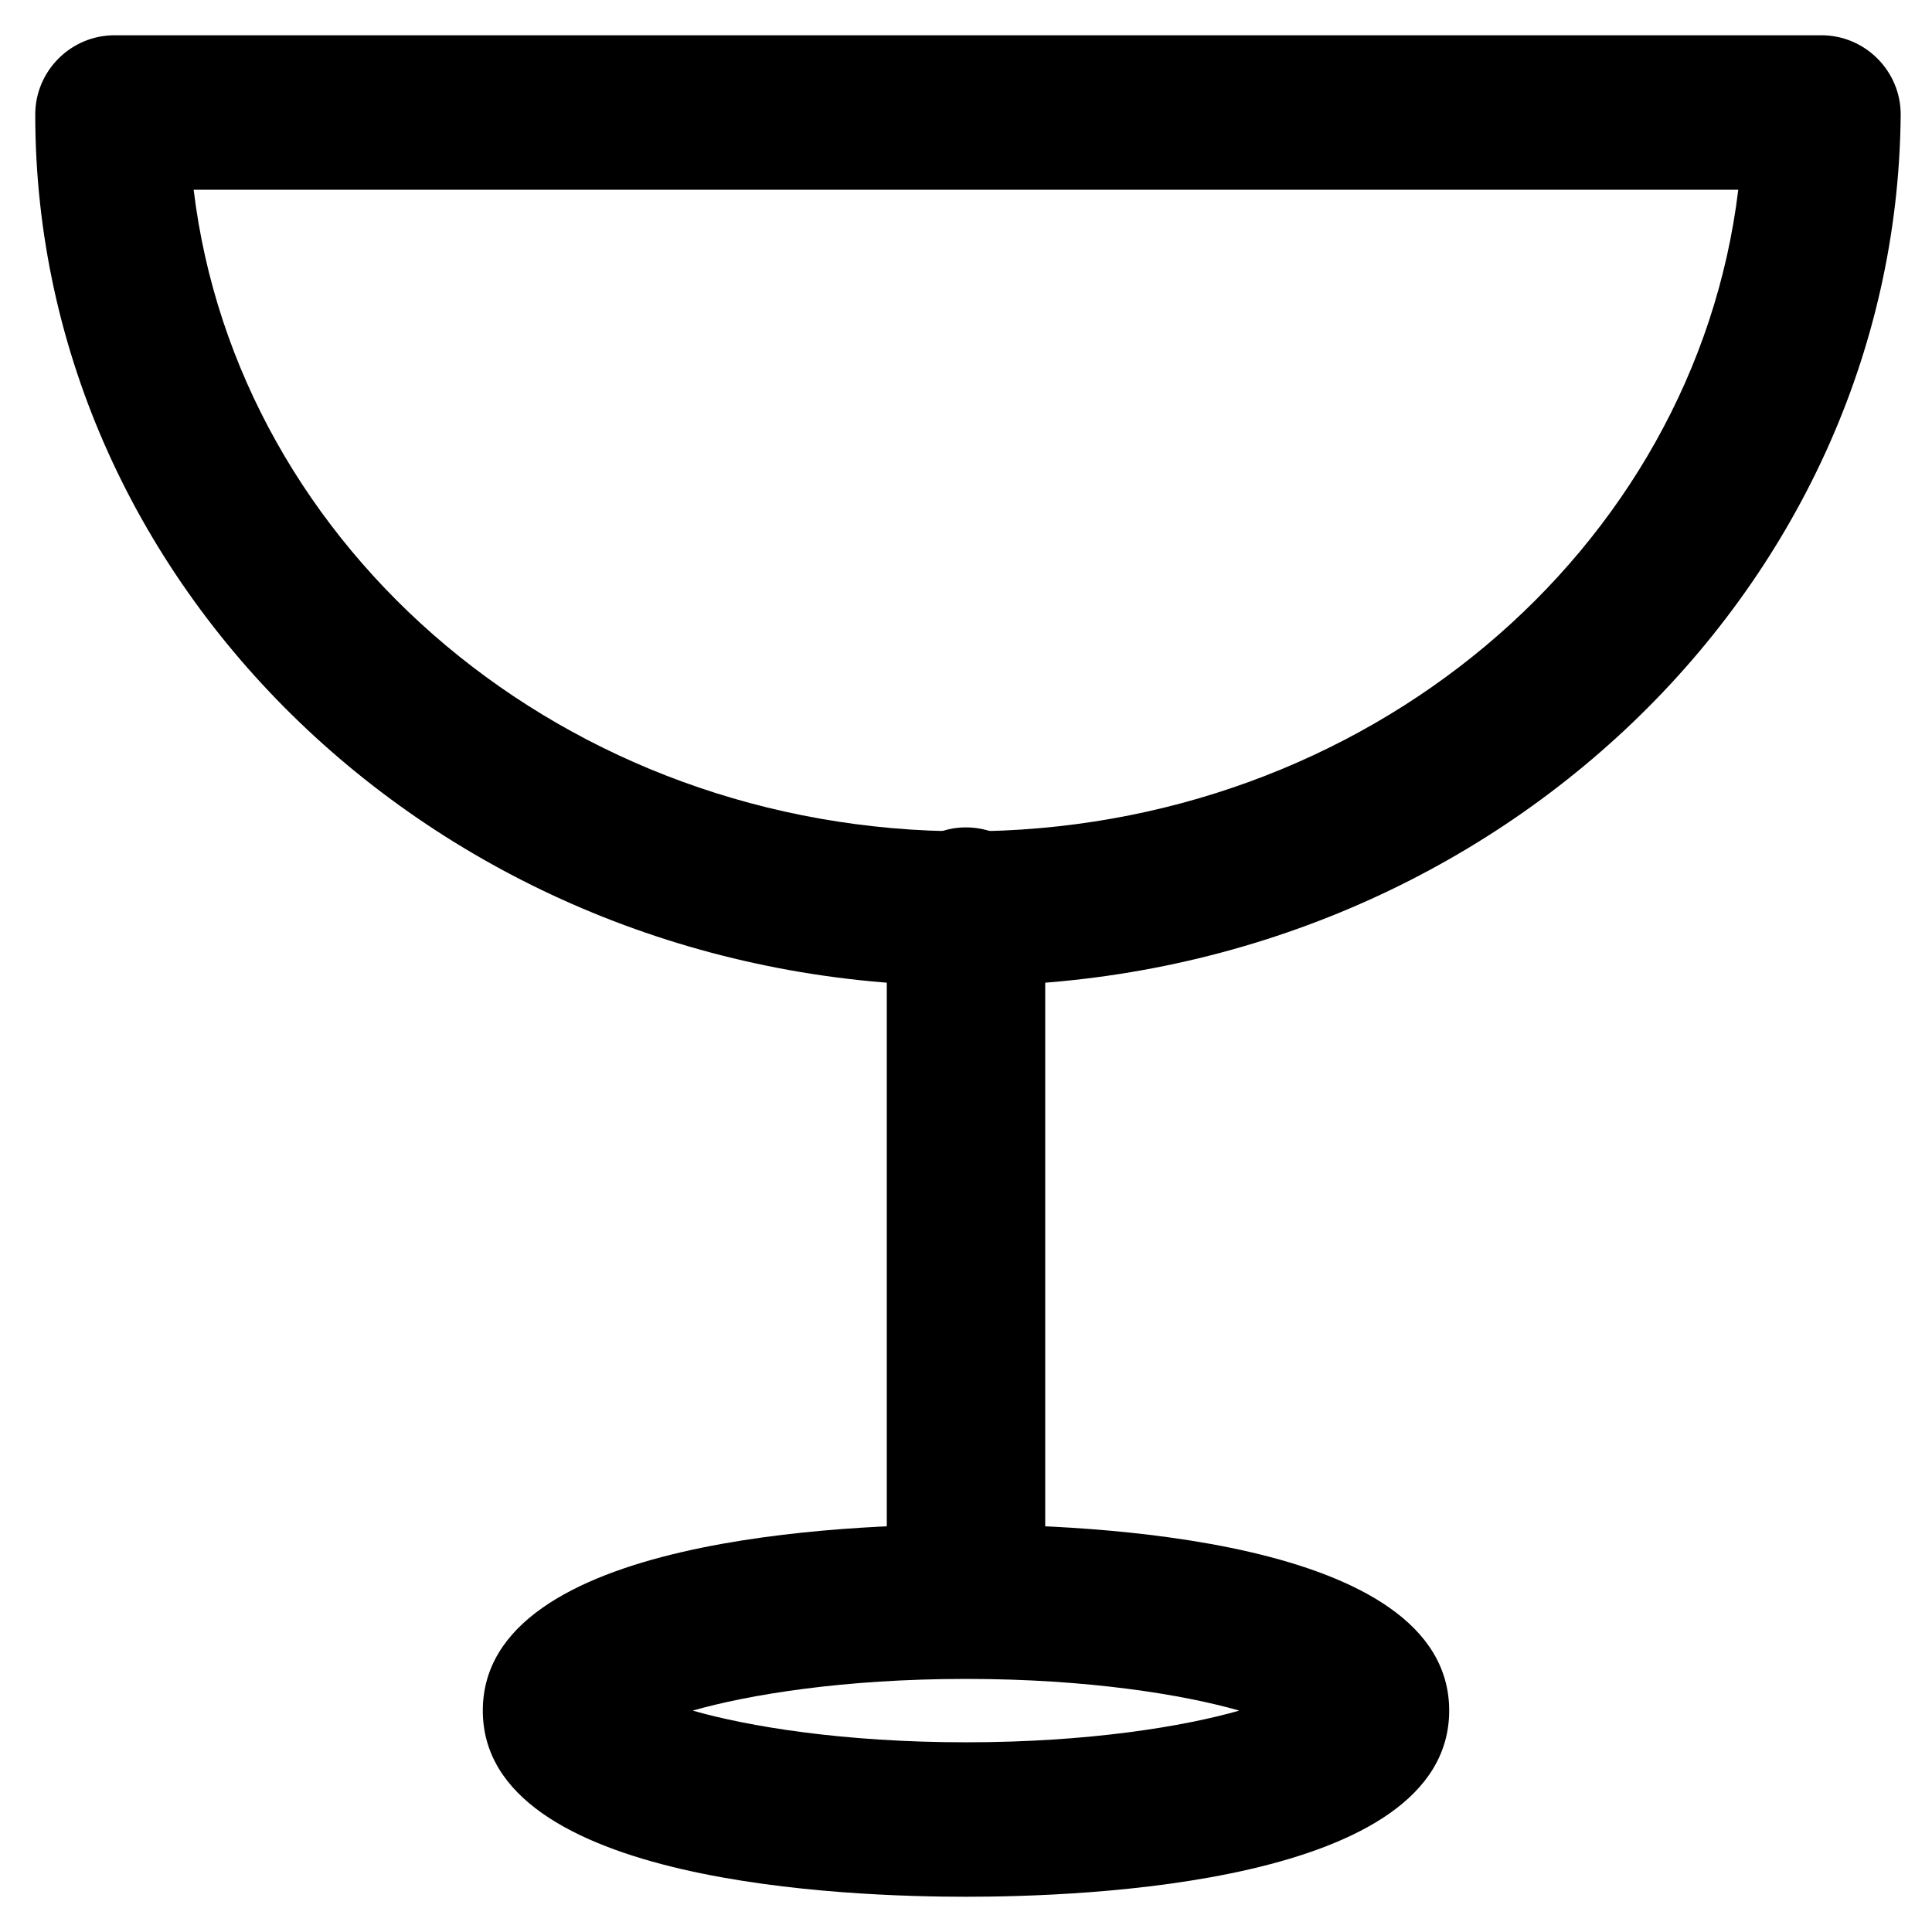
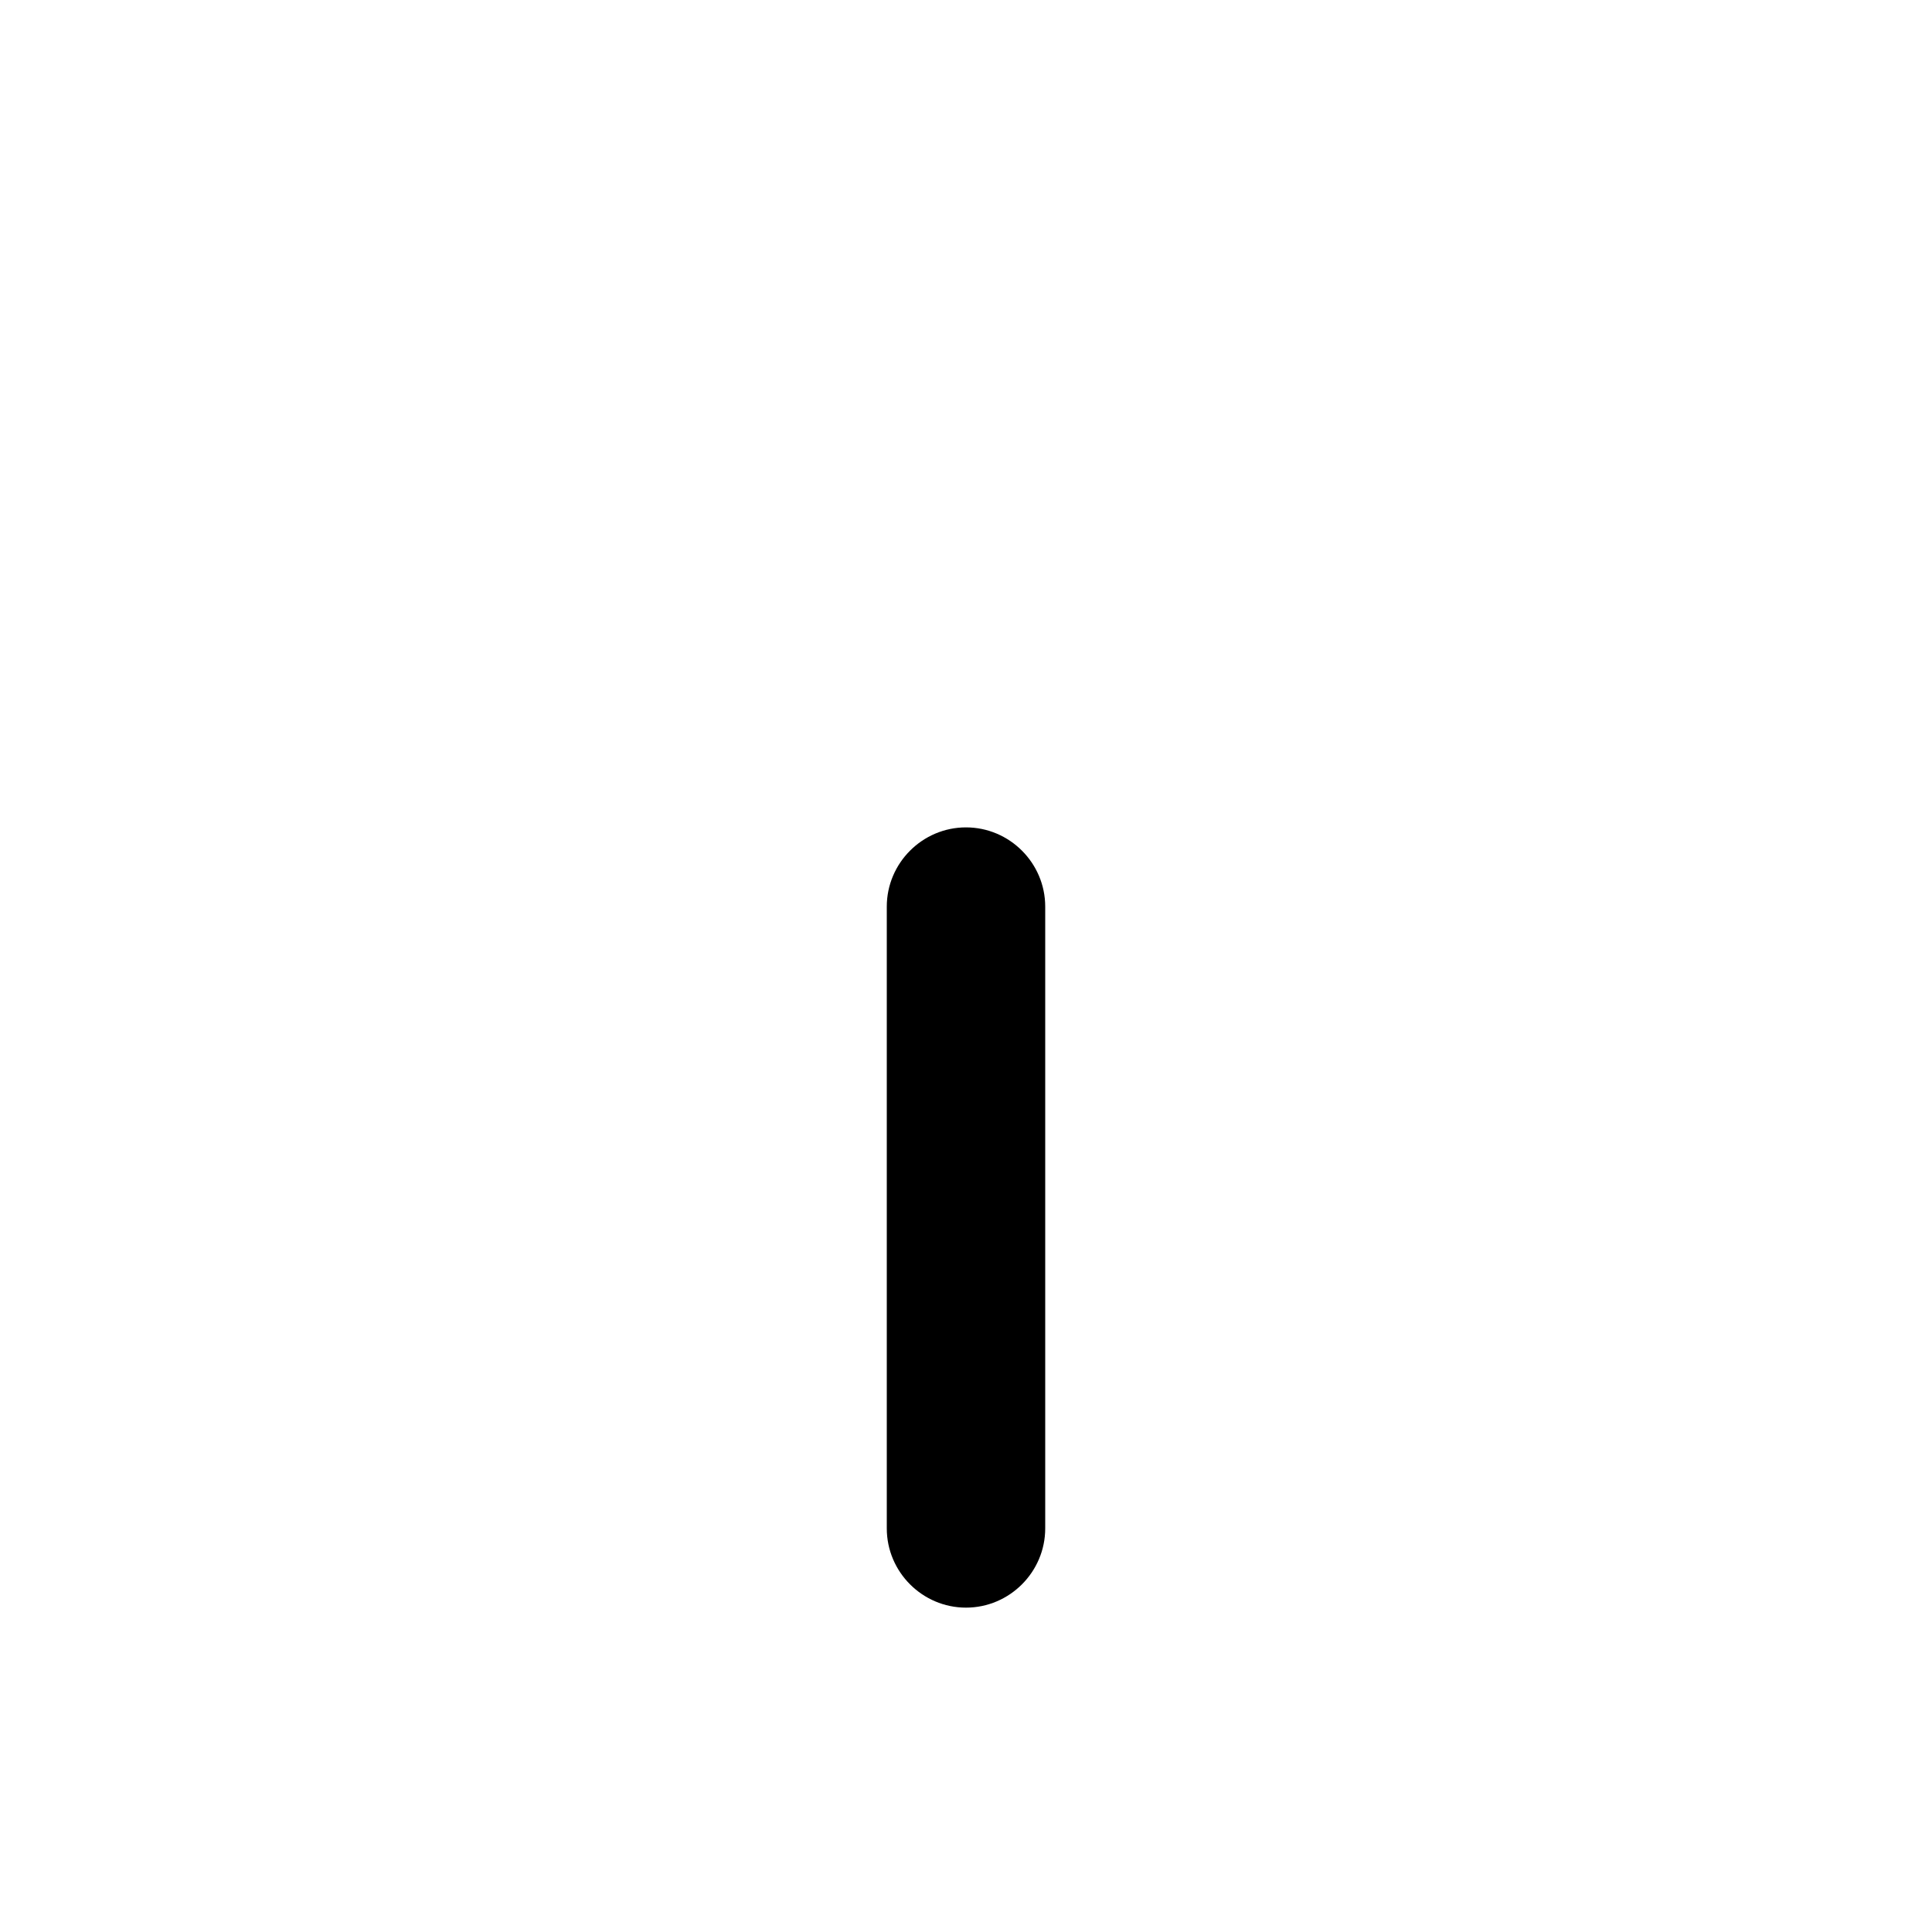
<svg xmlns="http://www.w3.org/2000/svg" fill="#000000" width="800px" height="800px" version="1.1" viewBox="144 144 512 512">
  <g>
-     <path d="m400 405.25c-136.45 0-246.66-103.91-246.66-230.91 0-11.547 9.445-20.992 20.992-20.992h452.38c11.547 0 20.992 9.445 20.992 20.992-1.051 127-111.26 230.91-247.71 230.91zm-204.68-210.97c11.547 95.516 98.664 170.04 204.67 170.04 106.01 0 193.13-74.523 204.67-170.04z" />
    <path d="m400 570.04c-11.547 0-20.992-9.445-20.992-20.992v-164.79c0-11.547 9.445-20.992 20.992-20.992s20.992 9.445 20.992 20.992v164.79c0 11.543-9.449 20.992-20.992 20.992z" />
-     <path d="m400 646.66c-30.438 0-128.05-3.148-128.05-49.332 0-46.184 97.613-49.332 128.05-49.332s128.05 3.148 128.05 49.332c0 46.184-97.613 49.332-128.05 49.332zm-72.426-49.332c14.695 4.199 39.887 8.398 72.422 8.398 32.539 0 57.727-4.199 72.422-8.398-14.691-4.199-39.883-8.398-72.418-8.398-32.539 0-57.73 4.199-72.426 8.398z" />
  </g>
</svg>